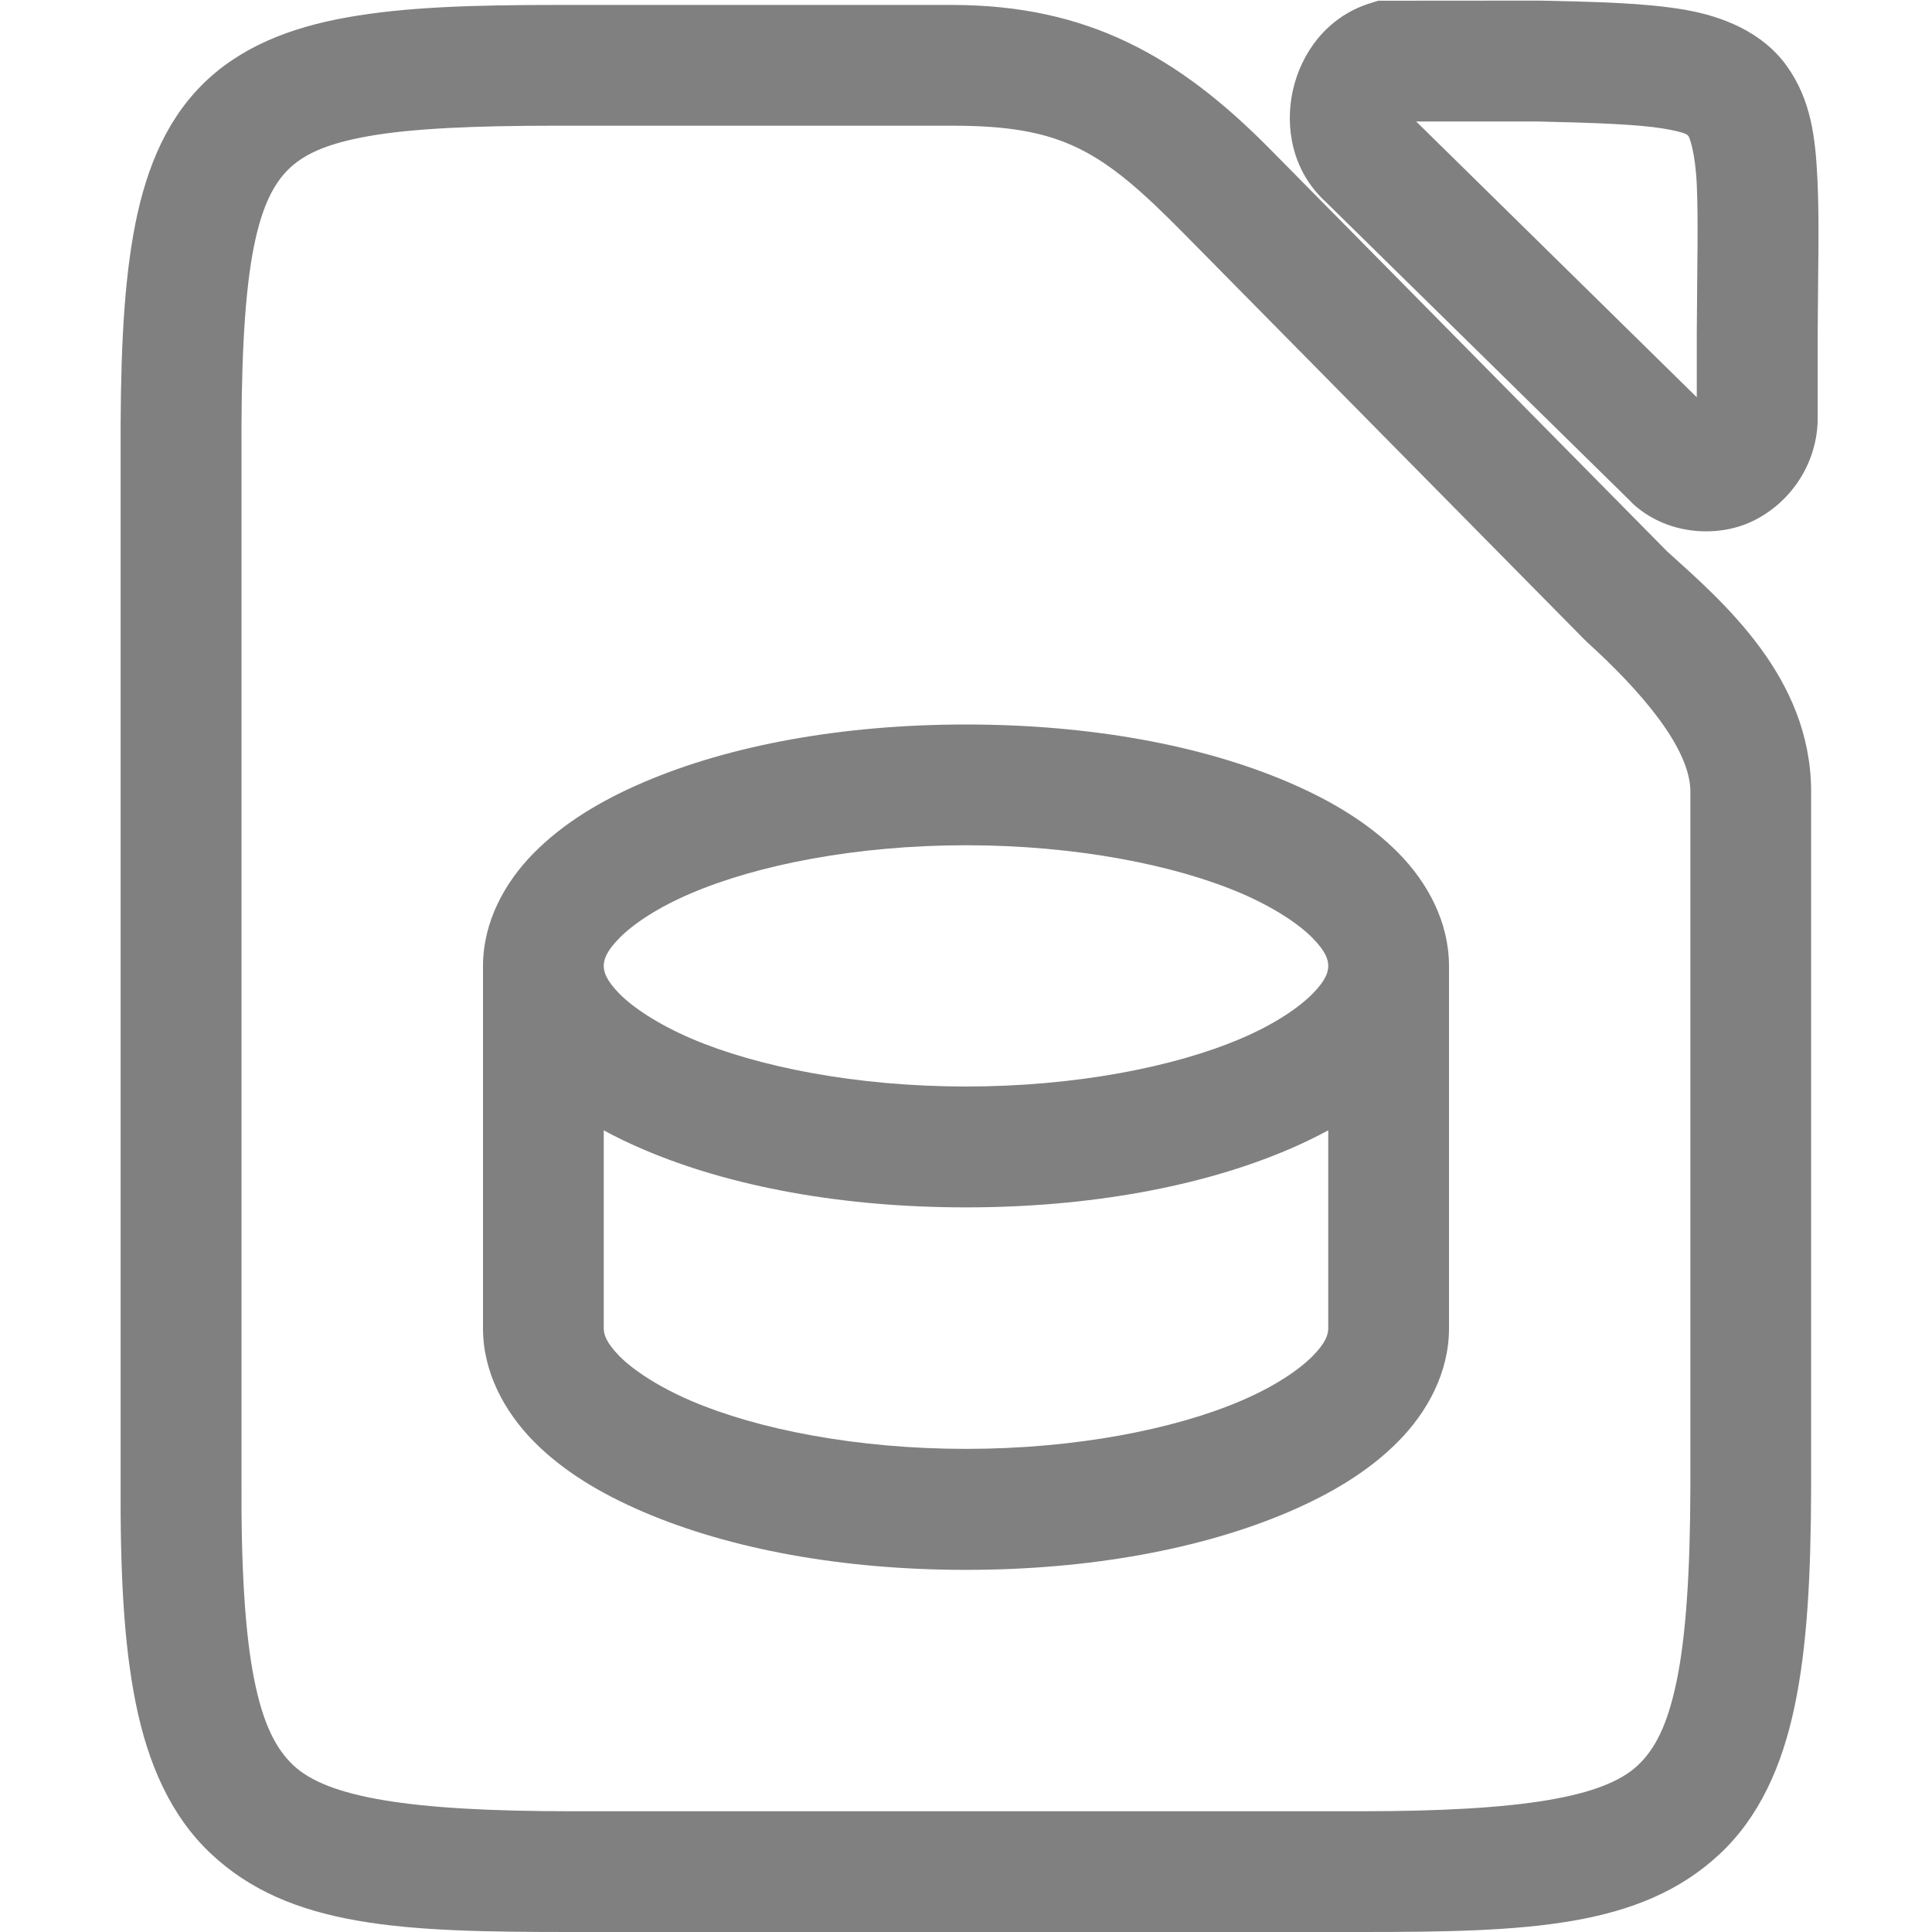
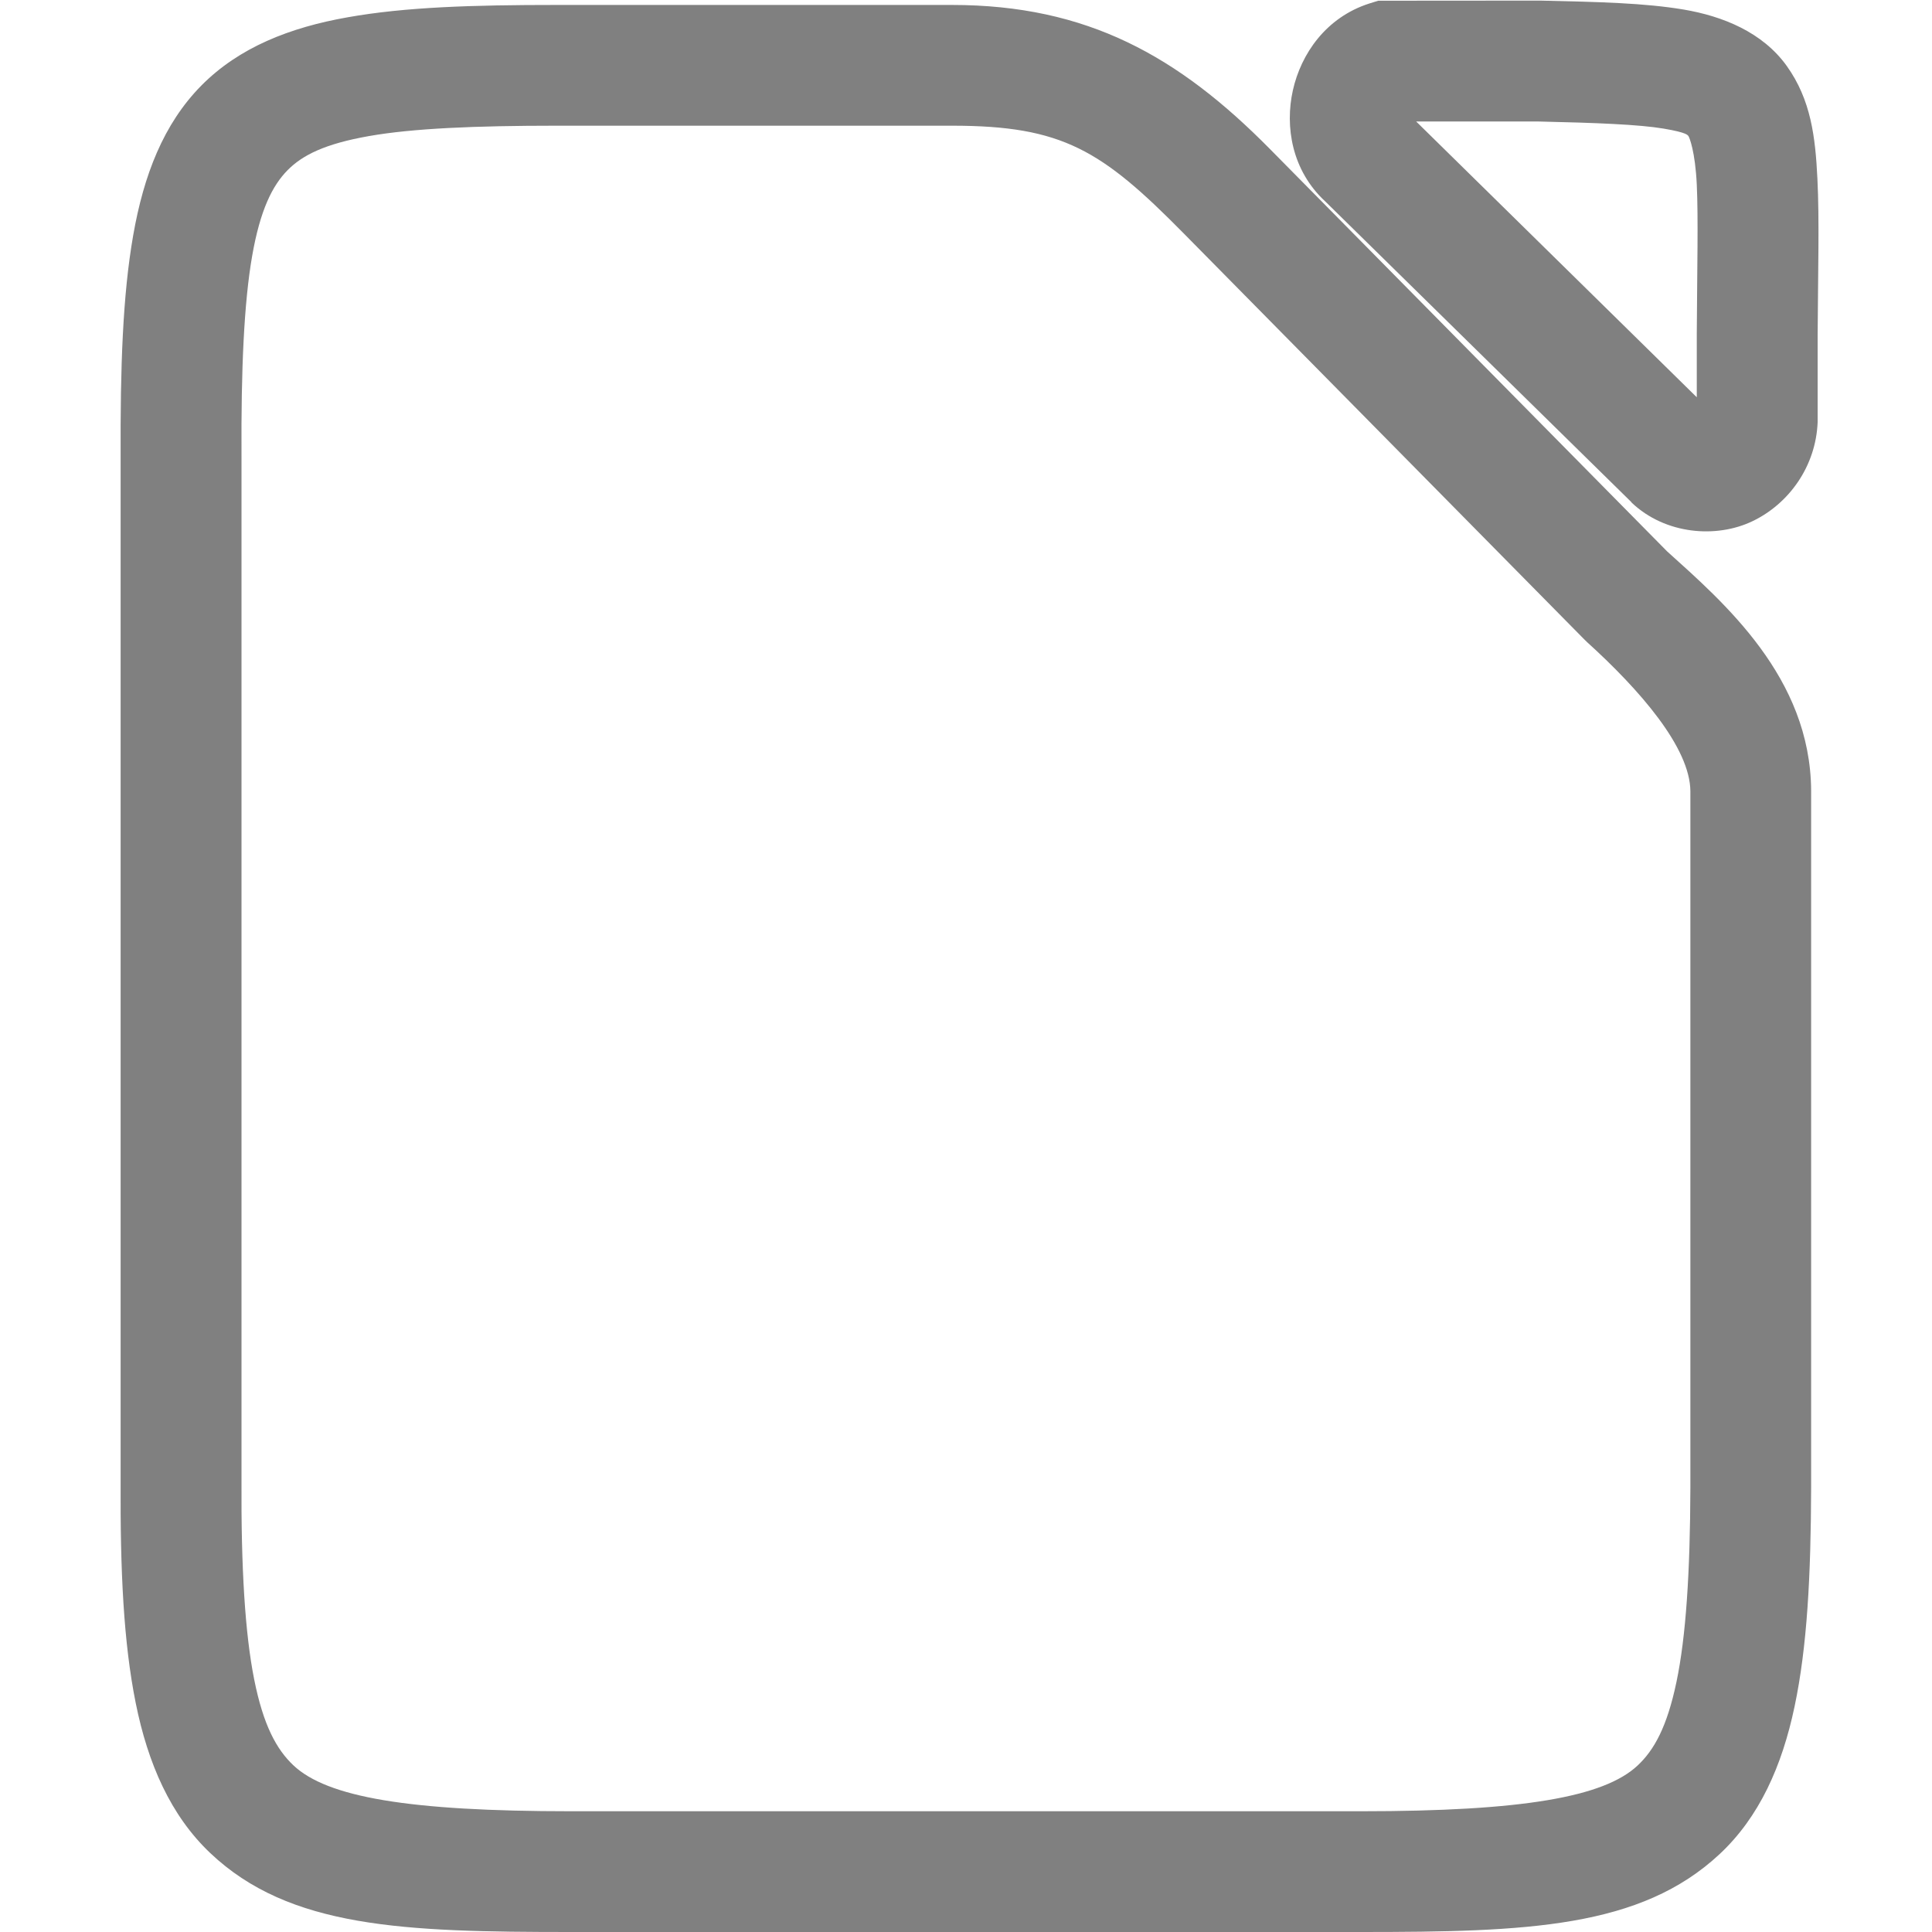
<svg xmlns="http://www.w3.org/2000/svg" version="1.1" viewBox="0 0 16 16">
  <path d="m11.414 0.006-0.074 0.023c-0.359 0.115-0.566 0.418-0.633 0.719-0.067 0.3-0.009 0.664 0.268 0.92l2.535 2.49 2e-3 0.004c0.279 0.265 0.703 0.298 1.002 0.154 0.299-0.143 0.525-0.452 0.539-0.822v-0.723c0.003-0.538 0.015-0.947-2e-3 -1.291-0.017-0.345-0.053-0.653-0.254-0.934-0.201-0.28-0.53-0.412-0.854-0.467-0.323-0.054-0.693-0.063-1.188-0.074h-0.006zm-6.807 0.035c-0.692-4.461e-5 -1.249 0.017-1.727 0.102-0.478 0.084-0.9 0.249-1.213 0.566-0.313 0.317-0.477 0.742-0.564 1.24-0.087 0.498-0.107 1.09-0.104 1.836v8.475c-0.004 0.748 0.024 1.342 0.125 1.844 0.101 0.502 0.289 0.931 0.617 1.242 0.656 0.622 1.603 0.654 2.986 0.654h6.545c1.374 0 2.313-0.033 2.969-0.645 0.328-0.306 0.517-0.728 0.621-1.223 0.104-0.494 0.135-1.079 0.137-1.815v-5.769c-0.005-0.939-0.723-1.558-1.193-1.982l-3.289-3.332c-0.758-0.768-1.512-1.193-2.633-1.193zm7.121 0.965h1.006c0.491 0.011 0.841 0.025 1.043 0.059 0.202 0.034 0.201 0.056 0.207 0.064 0.006 0.008 0.055 0.123 0.068 0.4s0.003 0.69 0 1.24v0.521zm-7.121 0.035h3.277c0.916 3e-7 1.239 0.202 1.922 0.895l3.322 3.367 0.008 0.006v0.002c0.447 0.404 0.861 0.882 0.863 1.242v5.766c-0.002 0.705-0.037 1.237-0.115 1.609-0.078 0.373-0.185 0.566-0.324 0.695-0.278 0.259-0.95 0.377-2.287 0.377h-6.545c-1.347 0-2.02-0.117-2.299-0.381-0.139-0.132-0.248-0.33-0.324-0.711-0.076-0.381-0.109-0.926-0.105-1.647v-8.482c-0.004-0.724 0.021-1.273 0.088-1.658 0.067-0.385 0.169-0.585 0.293-0.711 0.124-0.126 0.311-0.219 0.674-0.283 0.363-0.064 0.879-0.086 1.553-0.086z" color="#000000" fill="#808080" style="-inkscape-stroke:none" />
-   <path d="m8 6c-1.024 0-1.954 0.171-2.672 0.479-0.359 0.154-0.667 0.342-0.908 0.586-0.241 0.244-0.42 0.571-0.42 0.936v3c0 0.365 0.179 0.691 0.42 0.936 0.241 0.244 0.549 0.43 0.908 0.584 0.718 0.308 1.647 0.48 2.672 0.48 1.024 0 1.954-0.173 2.672-0.48 0.359-0.154 0.667-0.34 0.908-0.584s0.42-0.571 0.42-0.936v-3c0-0.365-0.177-0.691-0.418-0.936-0.241-0.244-0.551-0.432-0.91-0.586-0.718-0.308-1.647-0.479-2.672-0.479zm0 1c0.909 0 1.731 0.163 2.279 0.398 0.274 0.118 0.477 0.255 0.59 0.369 0.113 0.115 0.131 0.183 0.131 0.232 0 0.049-0.018 0.118-0.131 0.232s-0.315 0.252-0.59 0.369c-0.549 0.235-1.371 0.398-2.279 0.398s-1.729-0.163-2.277-0.398c-0.274-0.118-0.479-0.255-0.592-0.369-0.113-0.115-0.131-0.183-0.131-0.232s0.018-0.118 0.131-0.232c0.113-0.115 0.317-0.252 0.592-0.369 0.549-0.235 1.369-0.398 2.277-0.398zm-3 2.361c0.104 0.057 0.213 0.109 0.328 0.158 0.718 0.308 1.647 0.48 2.672 0.48 1.024 0 1.954-0.173 2.672-0.48 0.115-0.049 0.224-0.102 0.328-0.158v1.639c0 0.049-0.018 0.118-0.131 0.232s-0.317 0.252-0.592 0.369c-0.549 0.235-1.369 0.398-2.277 0.398s-1.729-0.163-2.277-0.398c-0.274-0.118-0.479-0.255-0.592-0.369-0.113-0.115-0.131-0.183-0.131-0.232v-0.5z" color="#000000" fill="#808080" stroke-dashoffset="0pt" style="-inkscape-stroke:none" />
</svg>